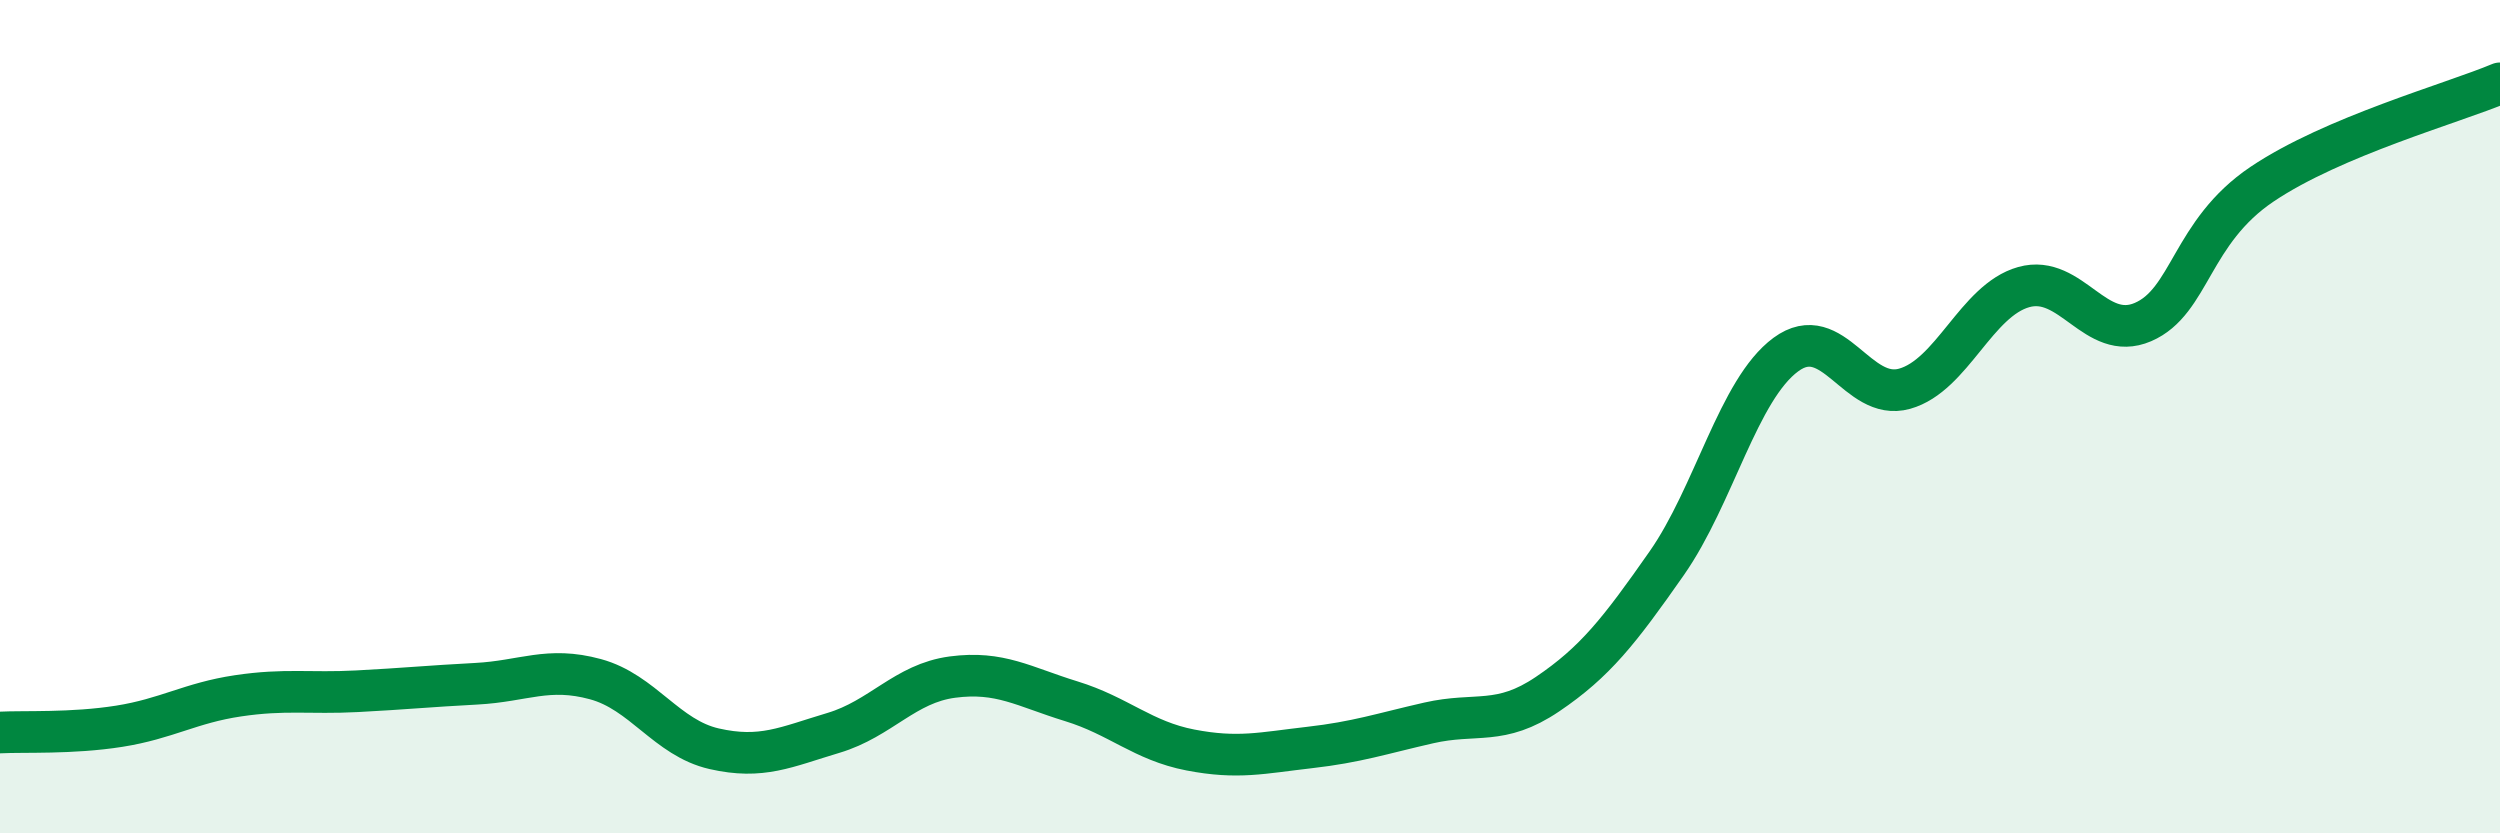
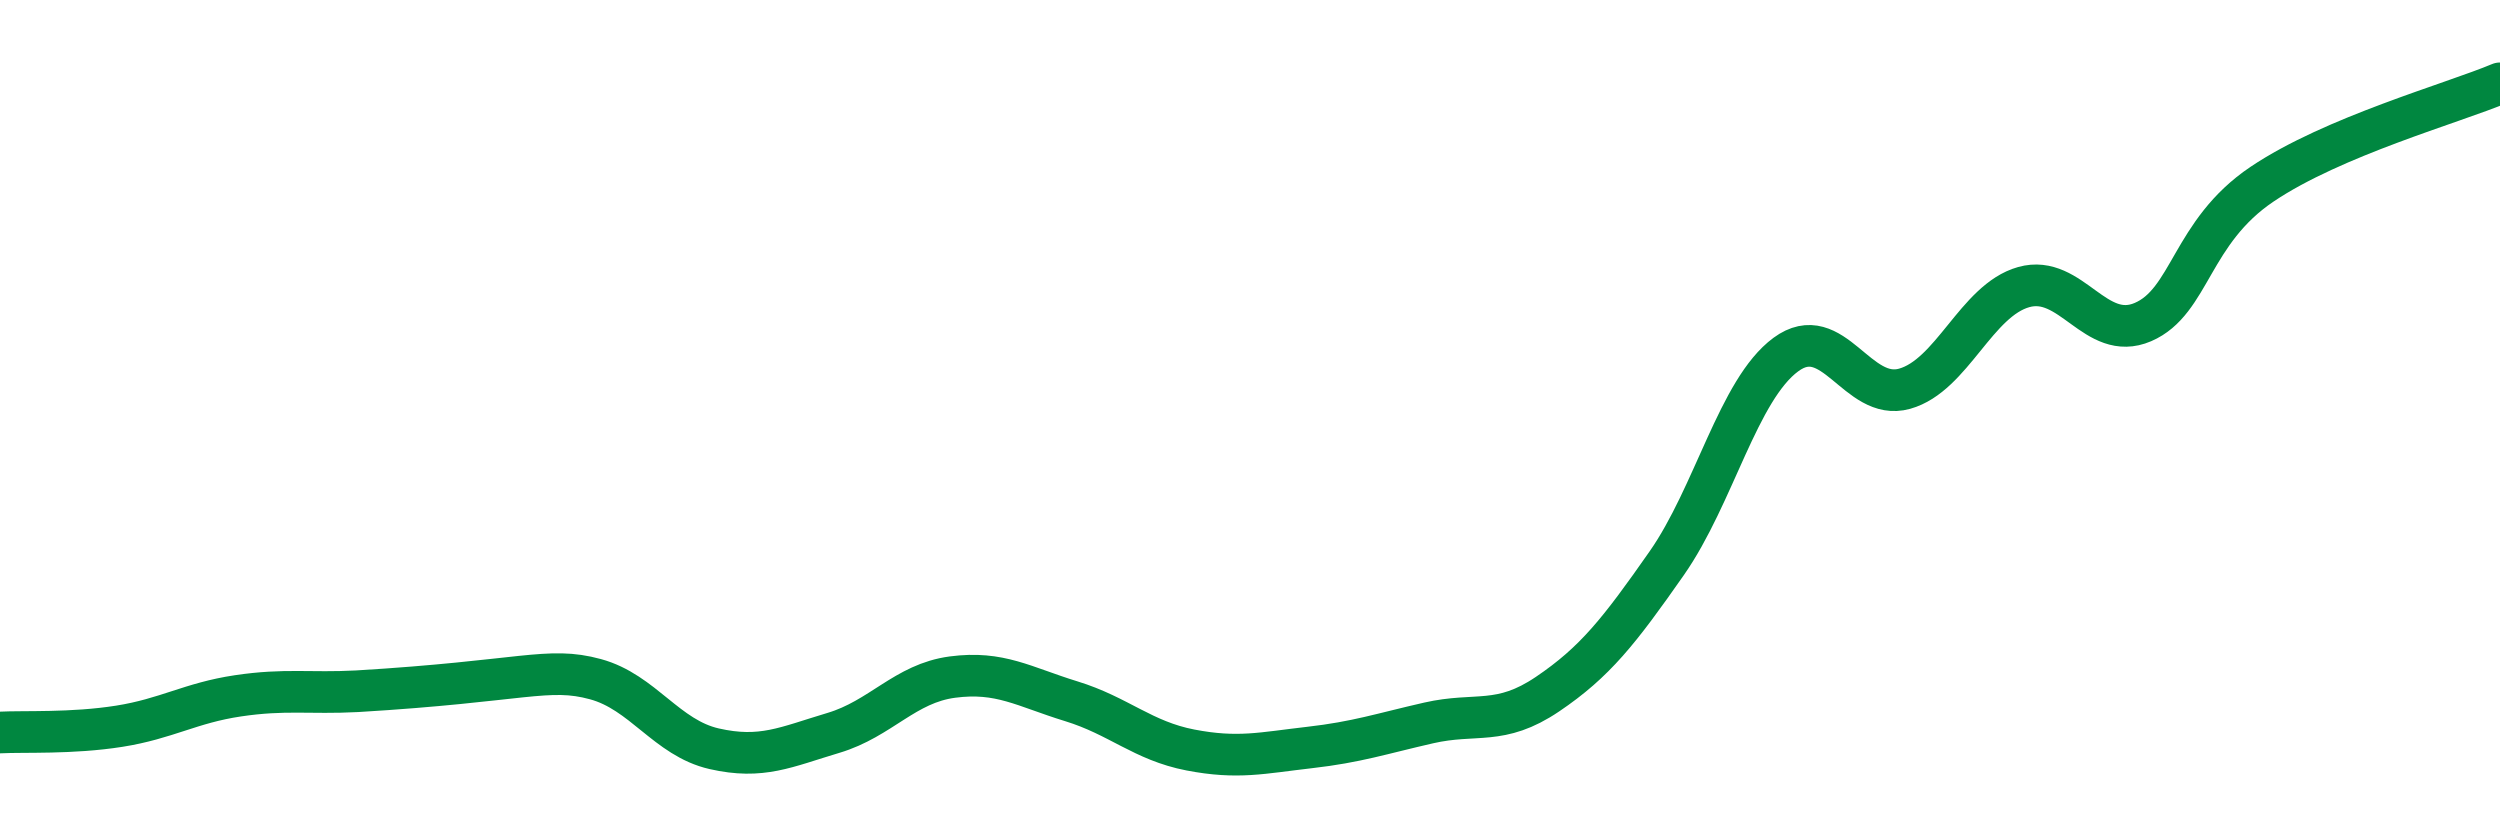
<svg xmlns="http://www.w3.org/2000/svg" width="60" height="20" viewBox="0 0 60 20">
-   <path d="M 0,17.58 C 0.57,17.55 1.72,17.61 2.86,17.43 C 4,17.25 4.57,16.87 5.71,16.7 C 6.85,16.53 7.43,16.65 8.57,16.59 C 9.71,16.53 10.29,16.47 11.43,16.41 C 12.57,16.35 13.15,15.99 14.29,16.3 C 15.43,16.61 16,17.71 17.14,17.97 C 18.28,18.23 18.86,17.93 20,17.59 C 21.14,17.25 21.72,16.4 22.86,16.25 C 24,16.1 24.57,16.48 25.71,16.83 C 26.85,17.18 27.43,17.78 28.57,18 C 29.71,18.22 30.29,18.07 31.43,17.94 C 32.57,17.81 33.15,17.61 34.29,17.35 C 35.43,17.09 36,17.43 37.14,16.66 C 38.28,15.89 38.86,15.15 40,13.52 C 41.14,11.89 41.72,9.35 42.86,8.51 C 44,7.67 44.57,9.65 45.71,9.33 C 46.85,9.01 47.43,7.21 48.57,6.89 C 49.71,6.57 50.29,8.22 51.43,7.73 C 52.57,7.24 52.58,5.57 54.29,4.42 C 56,3.27 58.86,2.48 60,2L60 20L0 20Z" fill="#008740" opacity="0.1" stroke-linecap="round" stroke-linejoin="round" />
-   <path d="M 0,17.58 C 0.57,17.55 1.72,17.61 2.86,17.43 C 4,17.25 4.57,16.87 5.71,16.7 C 6.85,16.53 7.43,16.65 8.57,16.59 C 9.71,16.53 10.29,16.47 11.43,16.41 C 12.57,16.35 13.15,15.99 14.29,16.3 C 15.43,16.61 16,17.71 17.14,17.97 C 18.28,18.23 18.86,17.93 20,17.59 C 21.14,17.25 21.72,16.4 22.86,16.25 C 24,16.1 24.57,16.48 25.71,16.83 C 26.85,17.18 27.43,17.78 28.57,18 C 29.71,18.22 30.29,18.07 31.43,17.94 C 32.57,17.81 33.15,17.61 34.29,17.35 C 35.43,17.09 36,17.43 37.14,16.66 C 38.28,15.89 38.86,15.15 40,13.52 C 41.14,11.89 41.72,9.35 42.86,8.51 C 44,7.67 44.57,9.65 45.71,9.33 C 46.85,9.01 47.43,7.21 48.57,6.89 C 49.71,6.57 50.29,8.22 51.43,7.73 C 52.57,7.24 52.58,5.57 54.29,4.42 C 56,3.27 58.86,2.48 60,2" stroke="#008740" stroke-width="1" fill="none" stroke-linecap="round" stroke-linejoin="round" />
+   <path d="M 0,17.58 C 0.57,17.55 1.72,17.61 2.86,17.43 C 4,17.25 4.57,16.87 5.71,16.7 C 6.85,16.53 7.43,16.65 8.57,16.59 C 12.57,16.35 13.15,15.99 14.29,16.3 C 15.43,16.61 16,17.71 17.14,17.97 C 18.28,18.23 18.86,17.93 20,17.59 C 21.14,17.25 21.72,16.4 22.86,16.25 C 24,16.1 24.57,16.48 25.71,16.83 C 26.85,17.18 27.43,17.78 28.57,18 C 29.71,18.22 30.29,18.07 31.43,17.94 C 32.57,17.81 33.15,17.61 34.29,17.35 C 35.43,17.09 36,17.43 37.14,16.66 C 38.28,15.89 38.86,15.15 40,13.52 C 41.14,11.89 41.72,9.35 42.86,8.51 C 44,7.67 44.57,9.65 45.71,9.33 C 46.85,9.01 47.43,7.21 48.57,6.89 C 49.71,6.57 50.29,8.22 51.43,7.73 C 52.57,7.24 52.58,5.57 54.29,4.42 C 56,3.27 58.86,2.48 60,2" stroke="#008740" stroke-width="1" fill="none" stroke-linecap="round" stroke-linejoin="round" />
</svg>